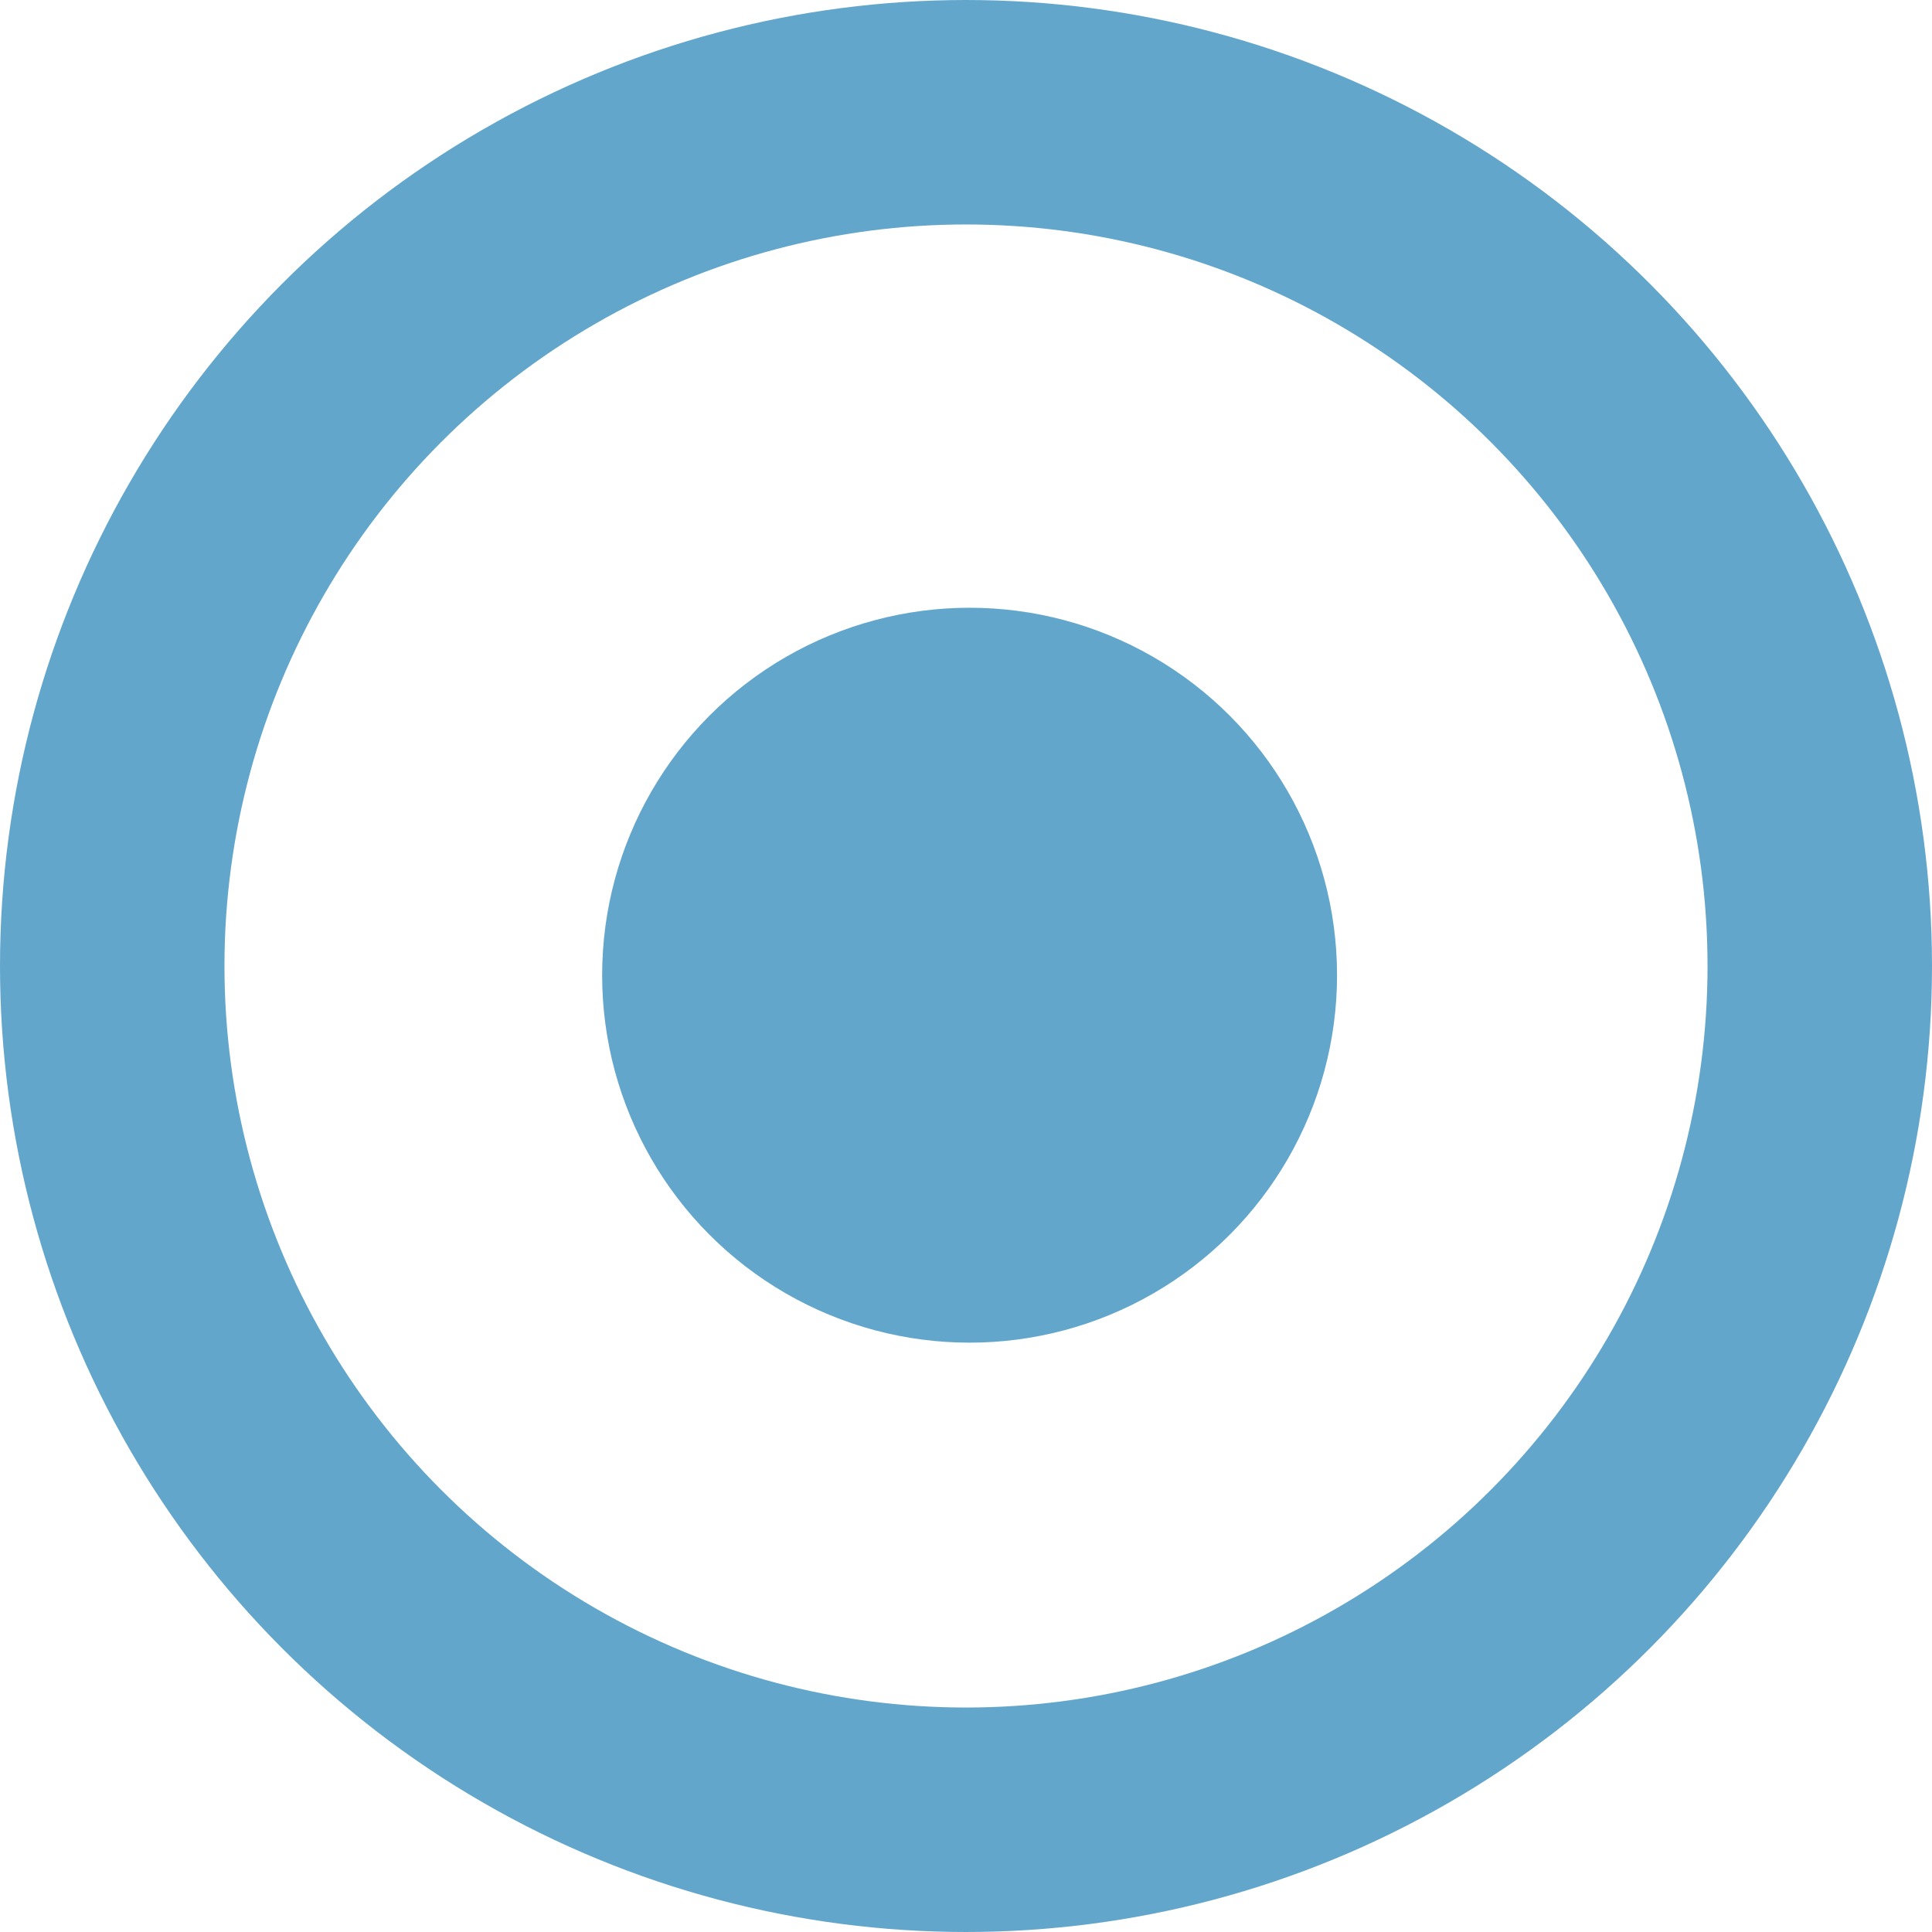
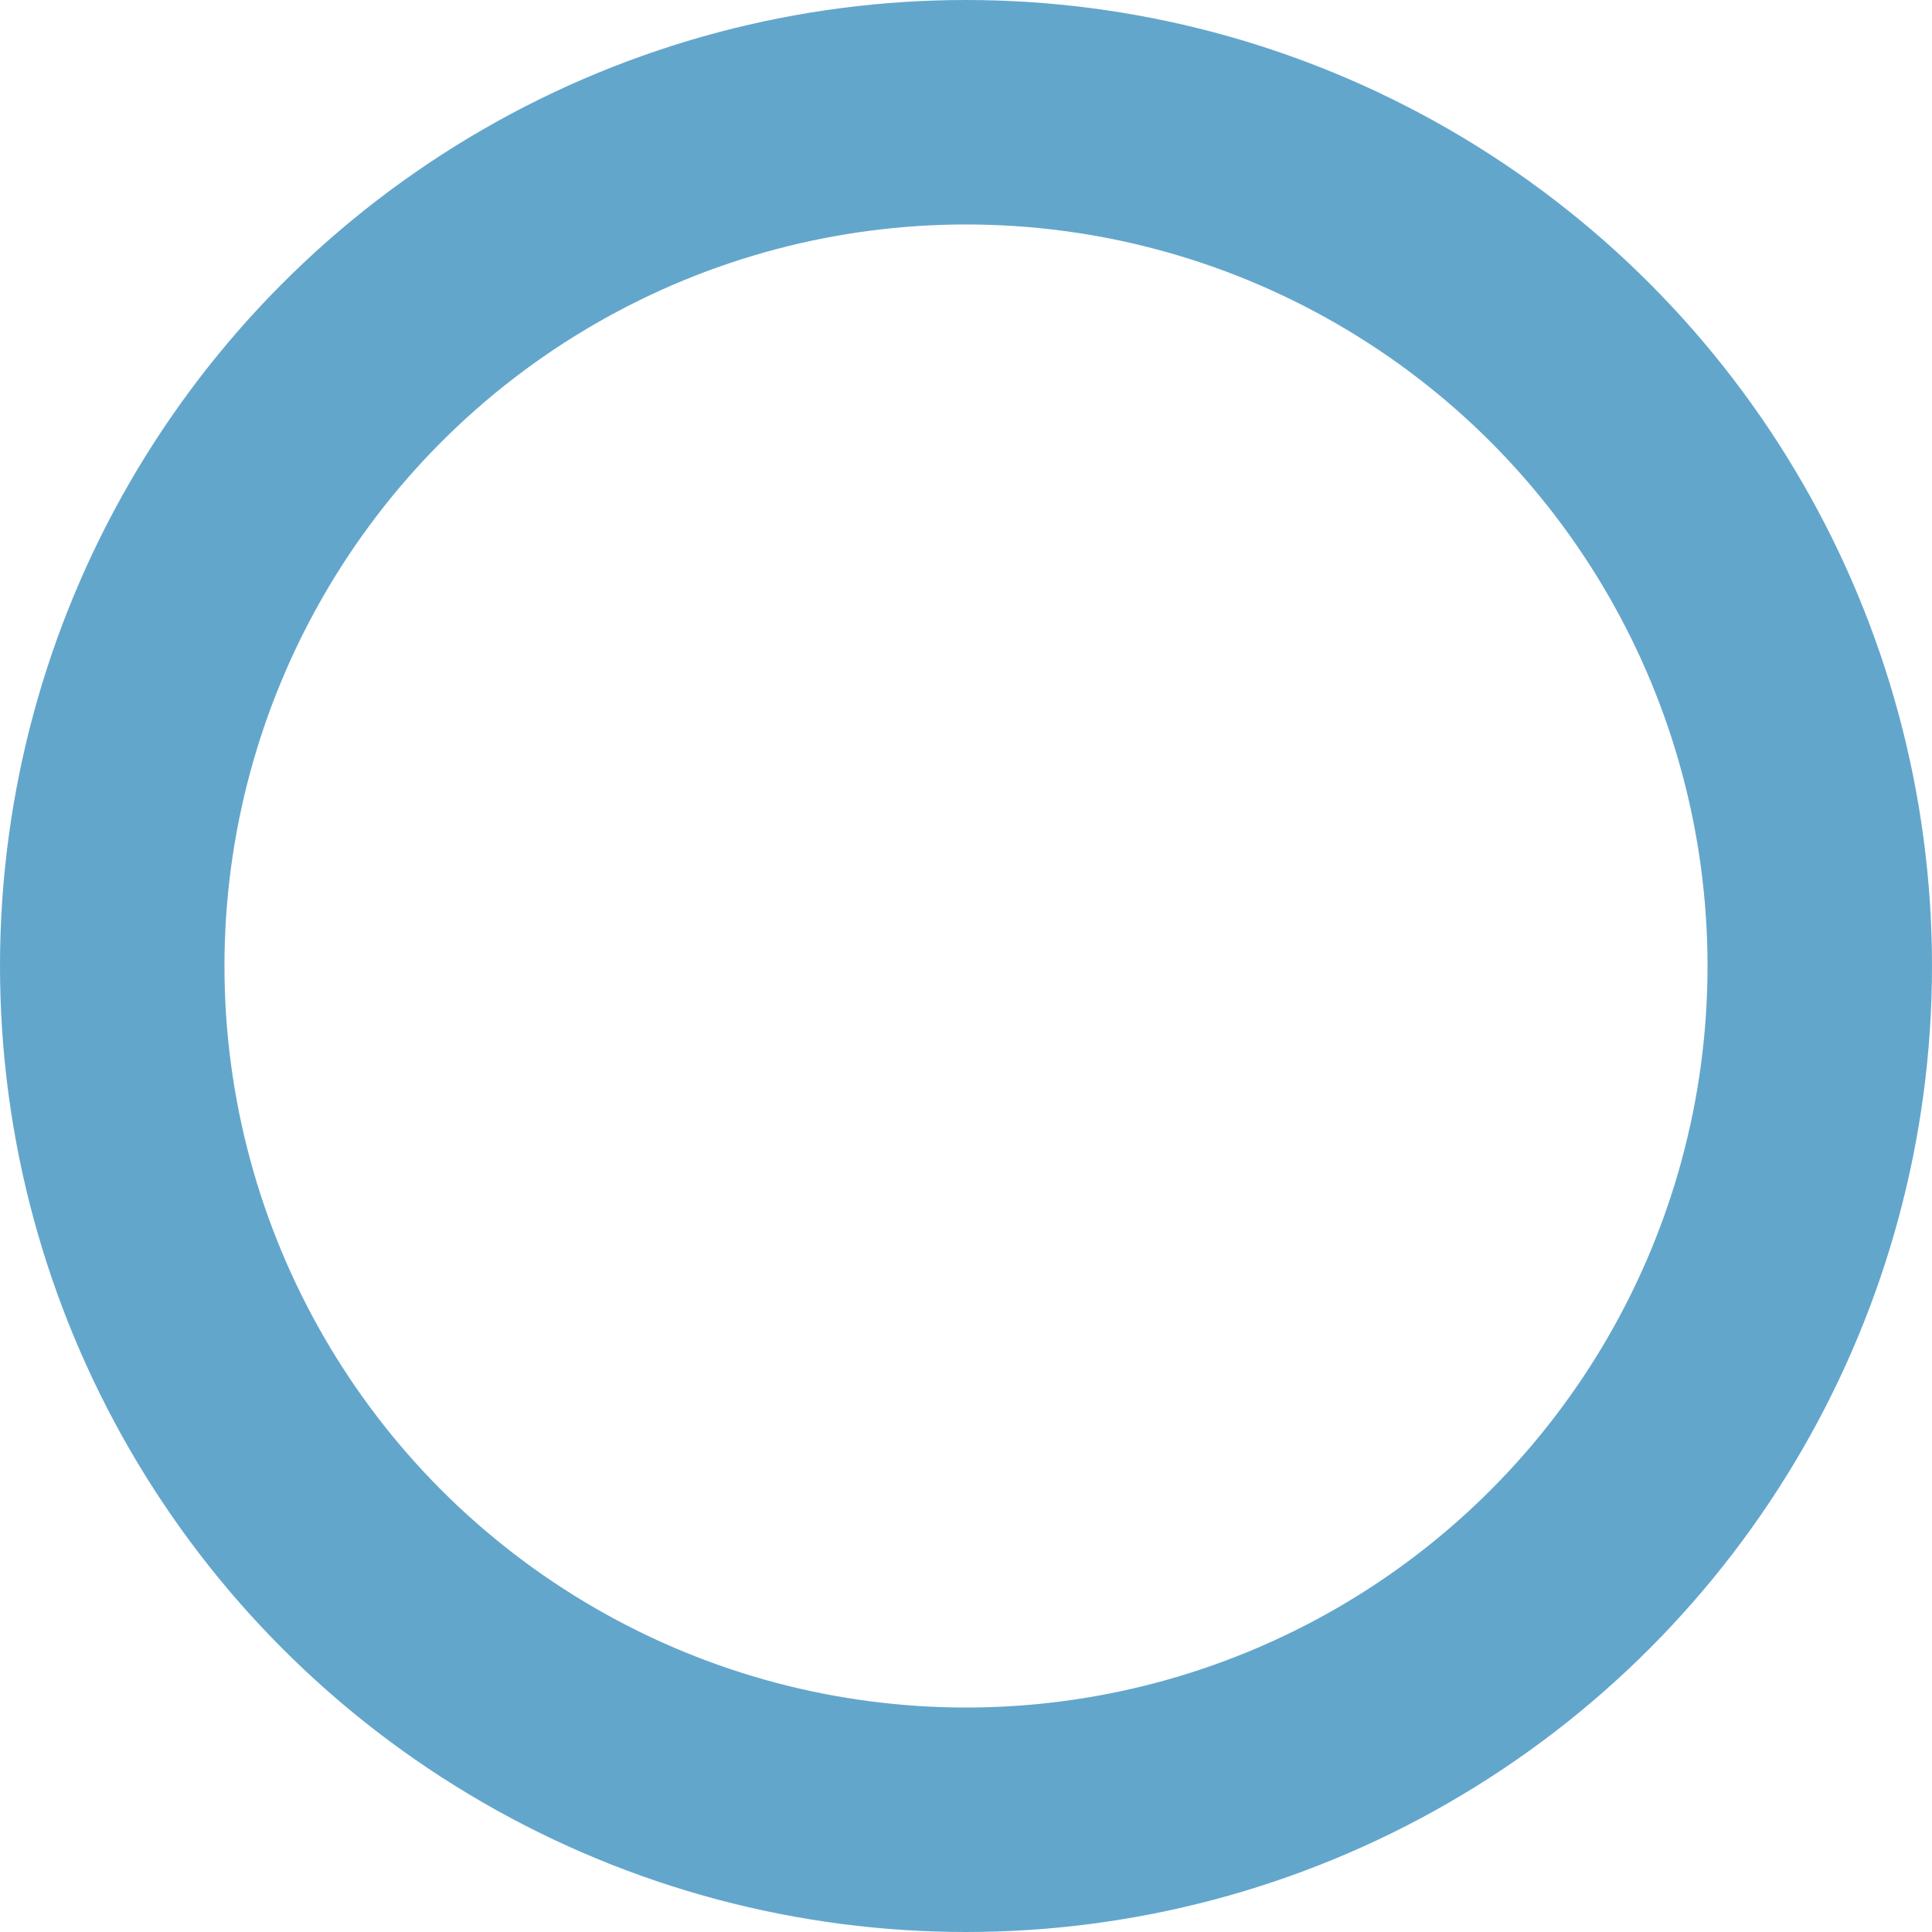
<svg xmlns="http://www.w3.org/2000/svg" width="17.214" height="17.215" viewBox="0 0 17.214 17.215">
  <defs>
    <style>
      .cls-1 {
        fill: none;
        stroke: #63a6cc;
        stroke-miterlimit: 10;
        stroke-width: 2px;
      }

      .cls-2 {
        fill: #63a6cc;
      }
    </style>
  </defs>
  <g id="Group_3" data-name="Group 3" transform="translate(1 1)">
    <circle id="Oval" class="cls-1" cx="7.607" cy="7.607" r="7.607" />
-     <circle id="Oval-2" data-name="Oval" class="cls-2" cx="3.274" cy="3.274" r="3.274" transform="translate(4.365 4.415)" />
  </g>
</svg>